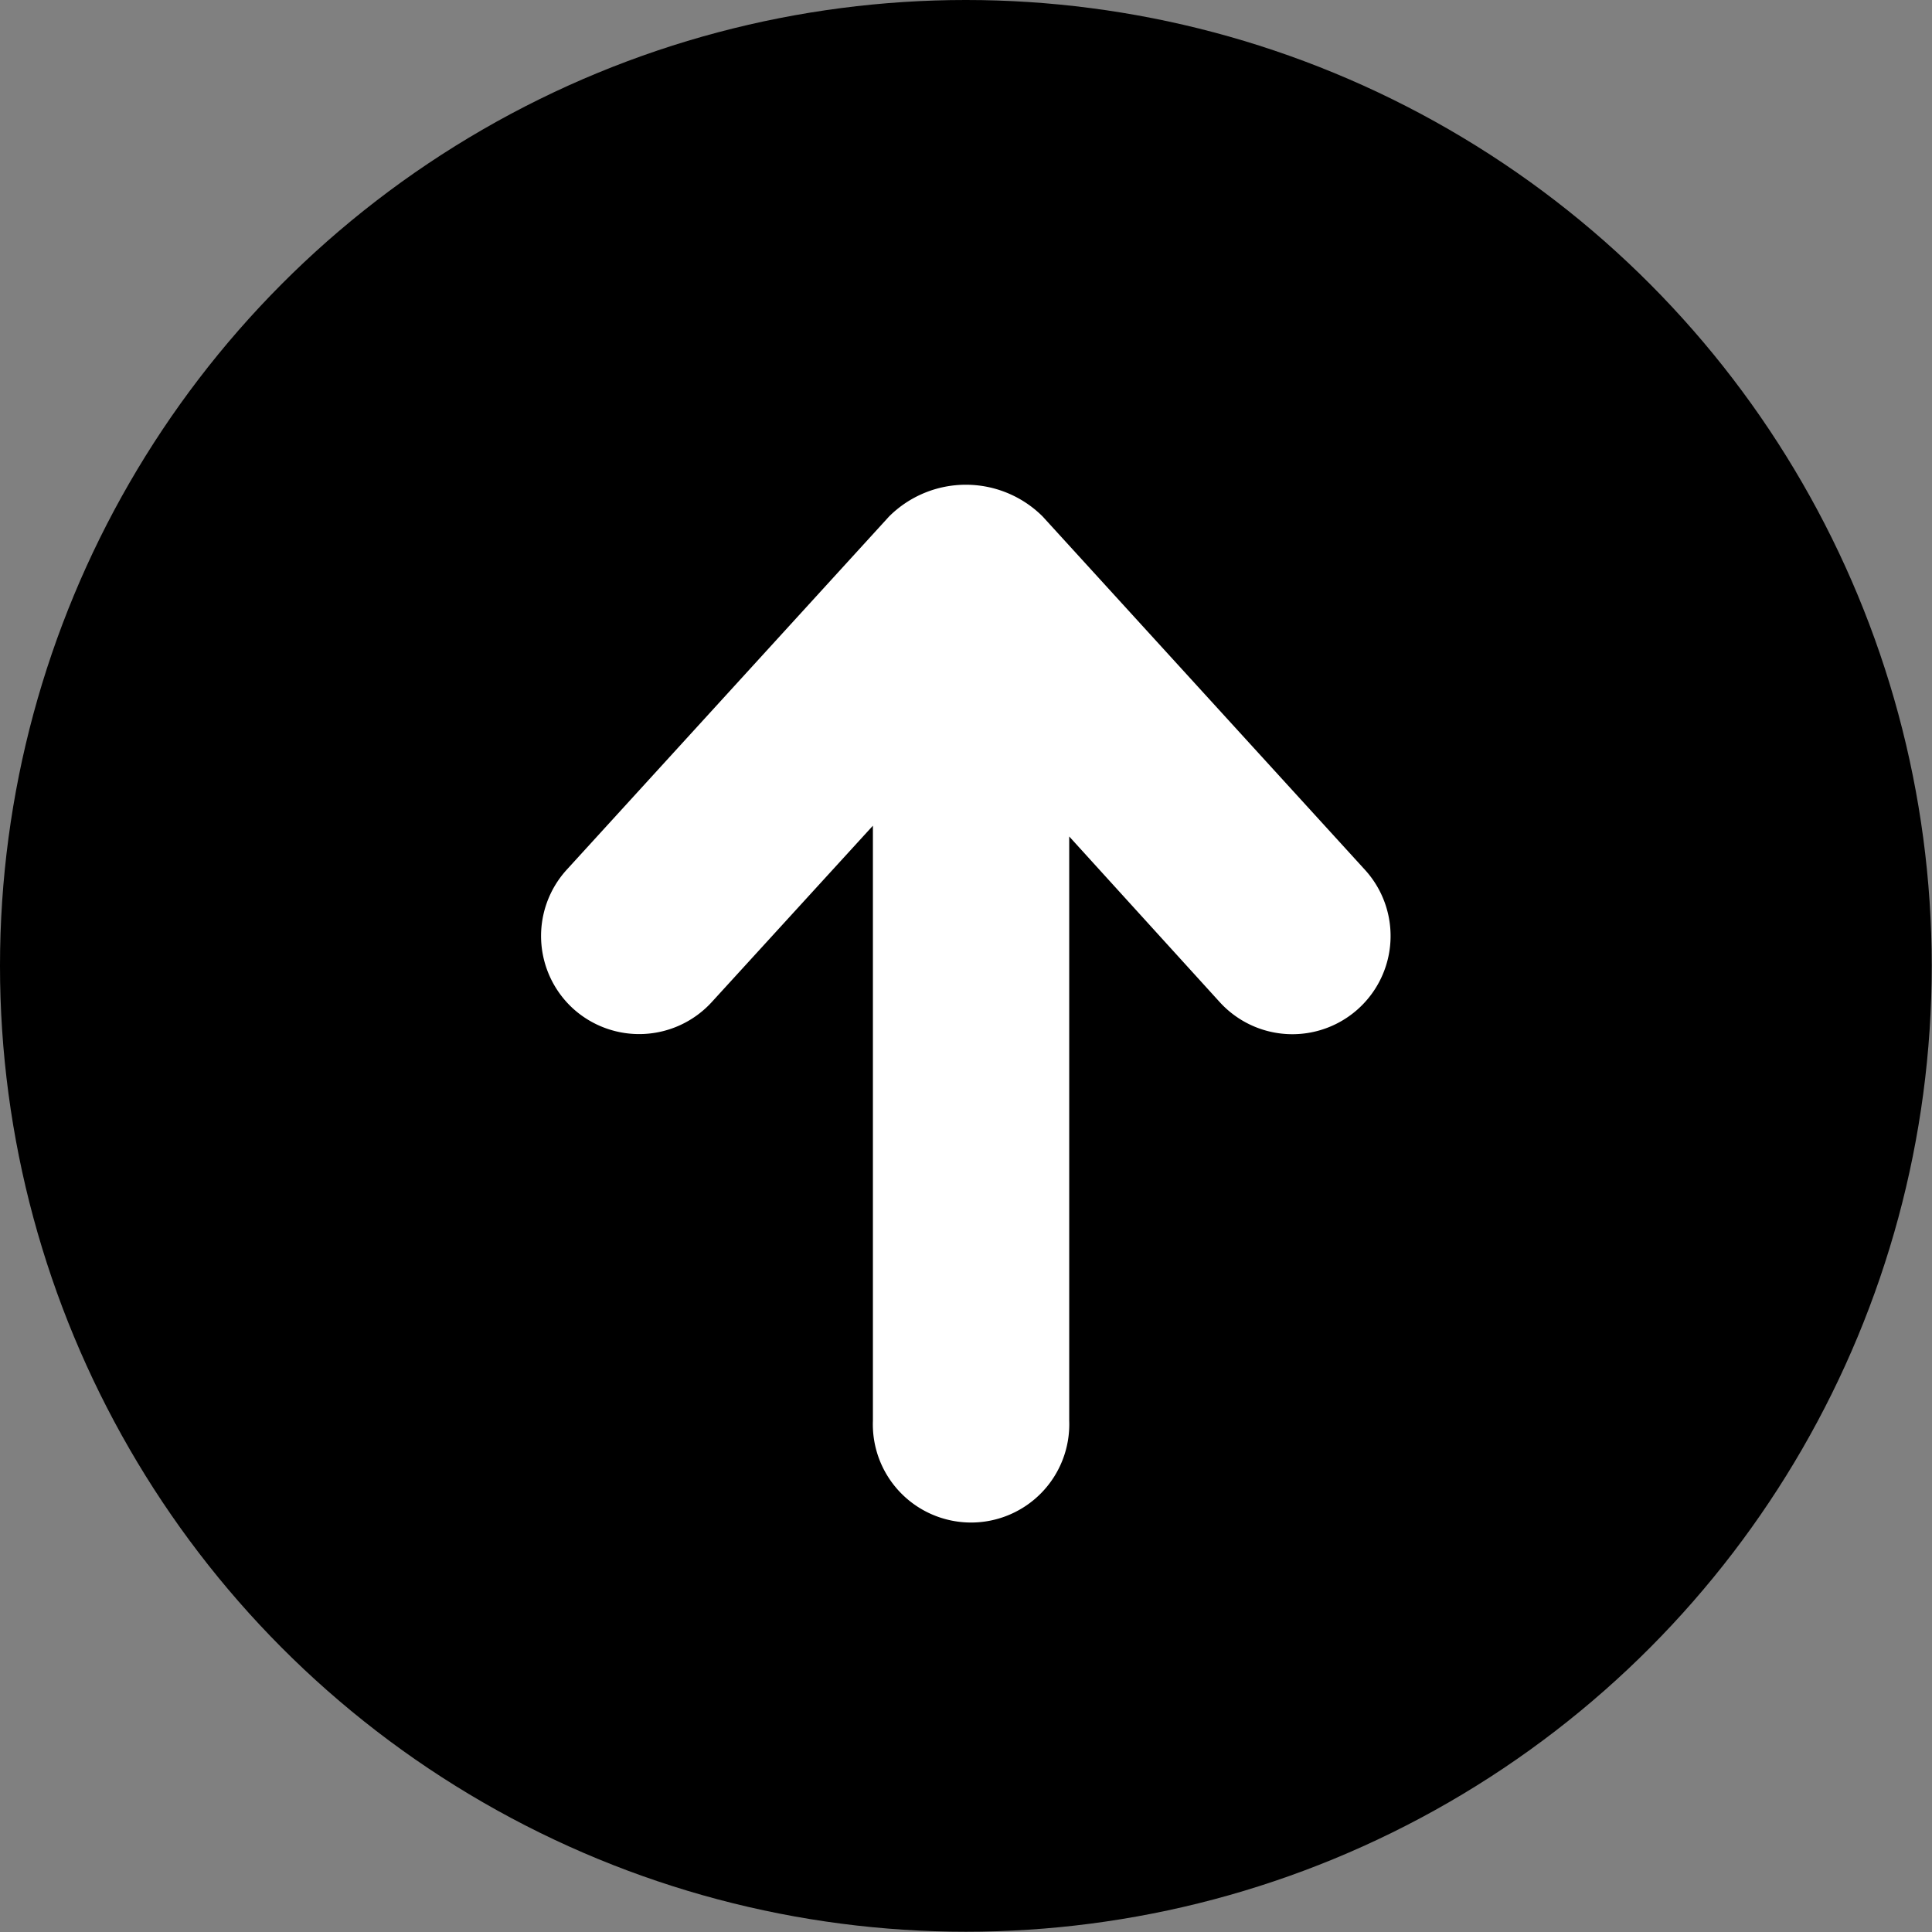
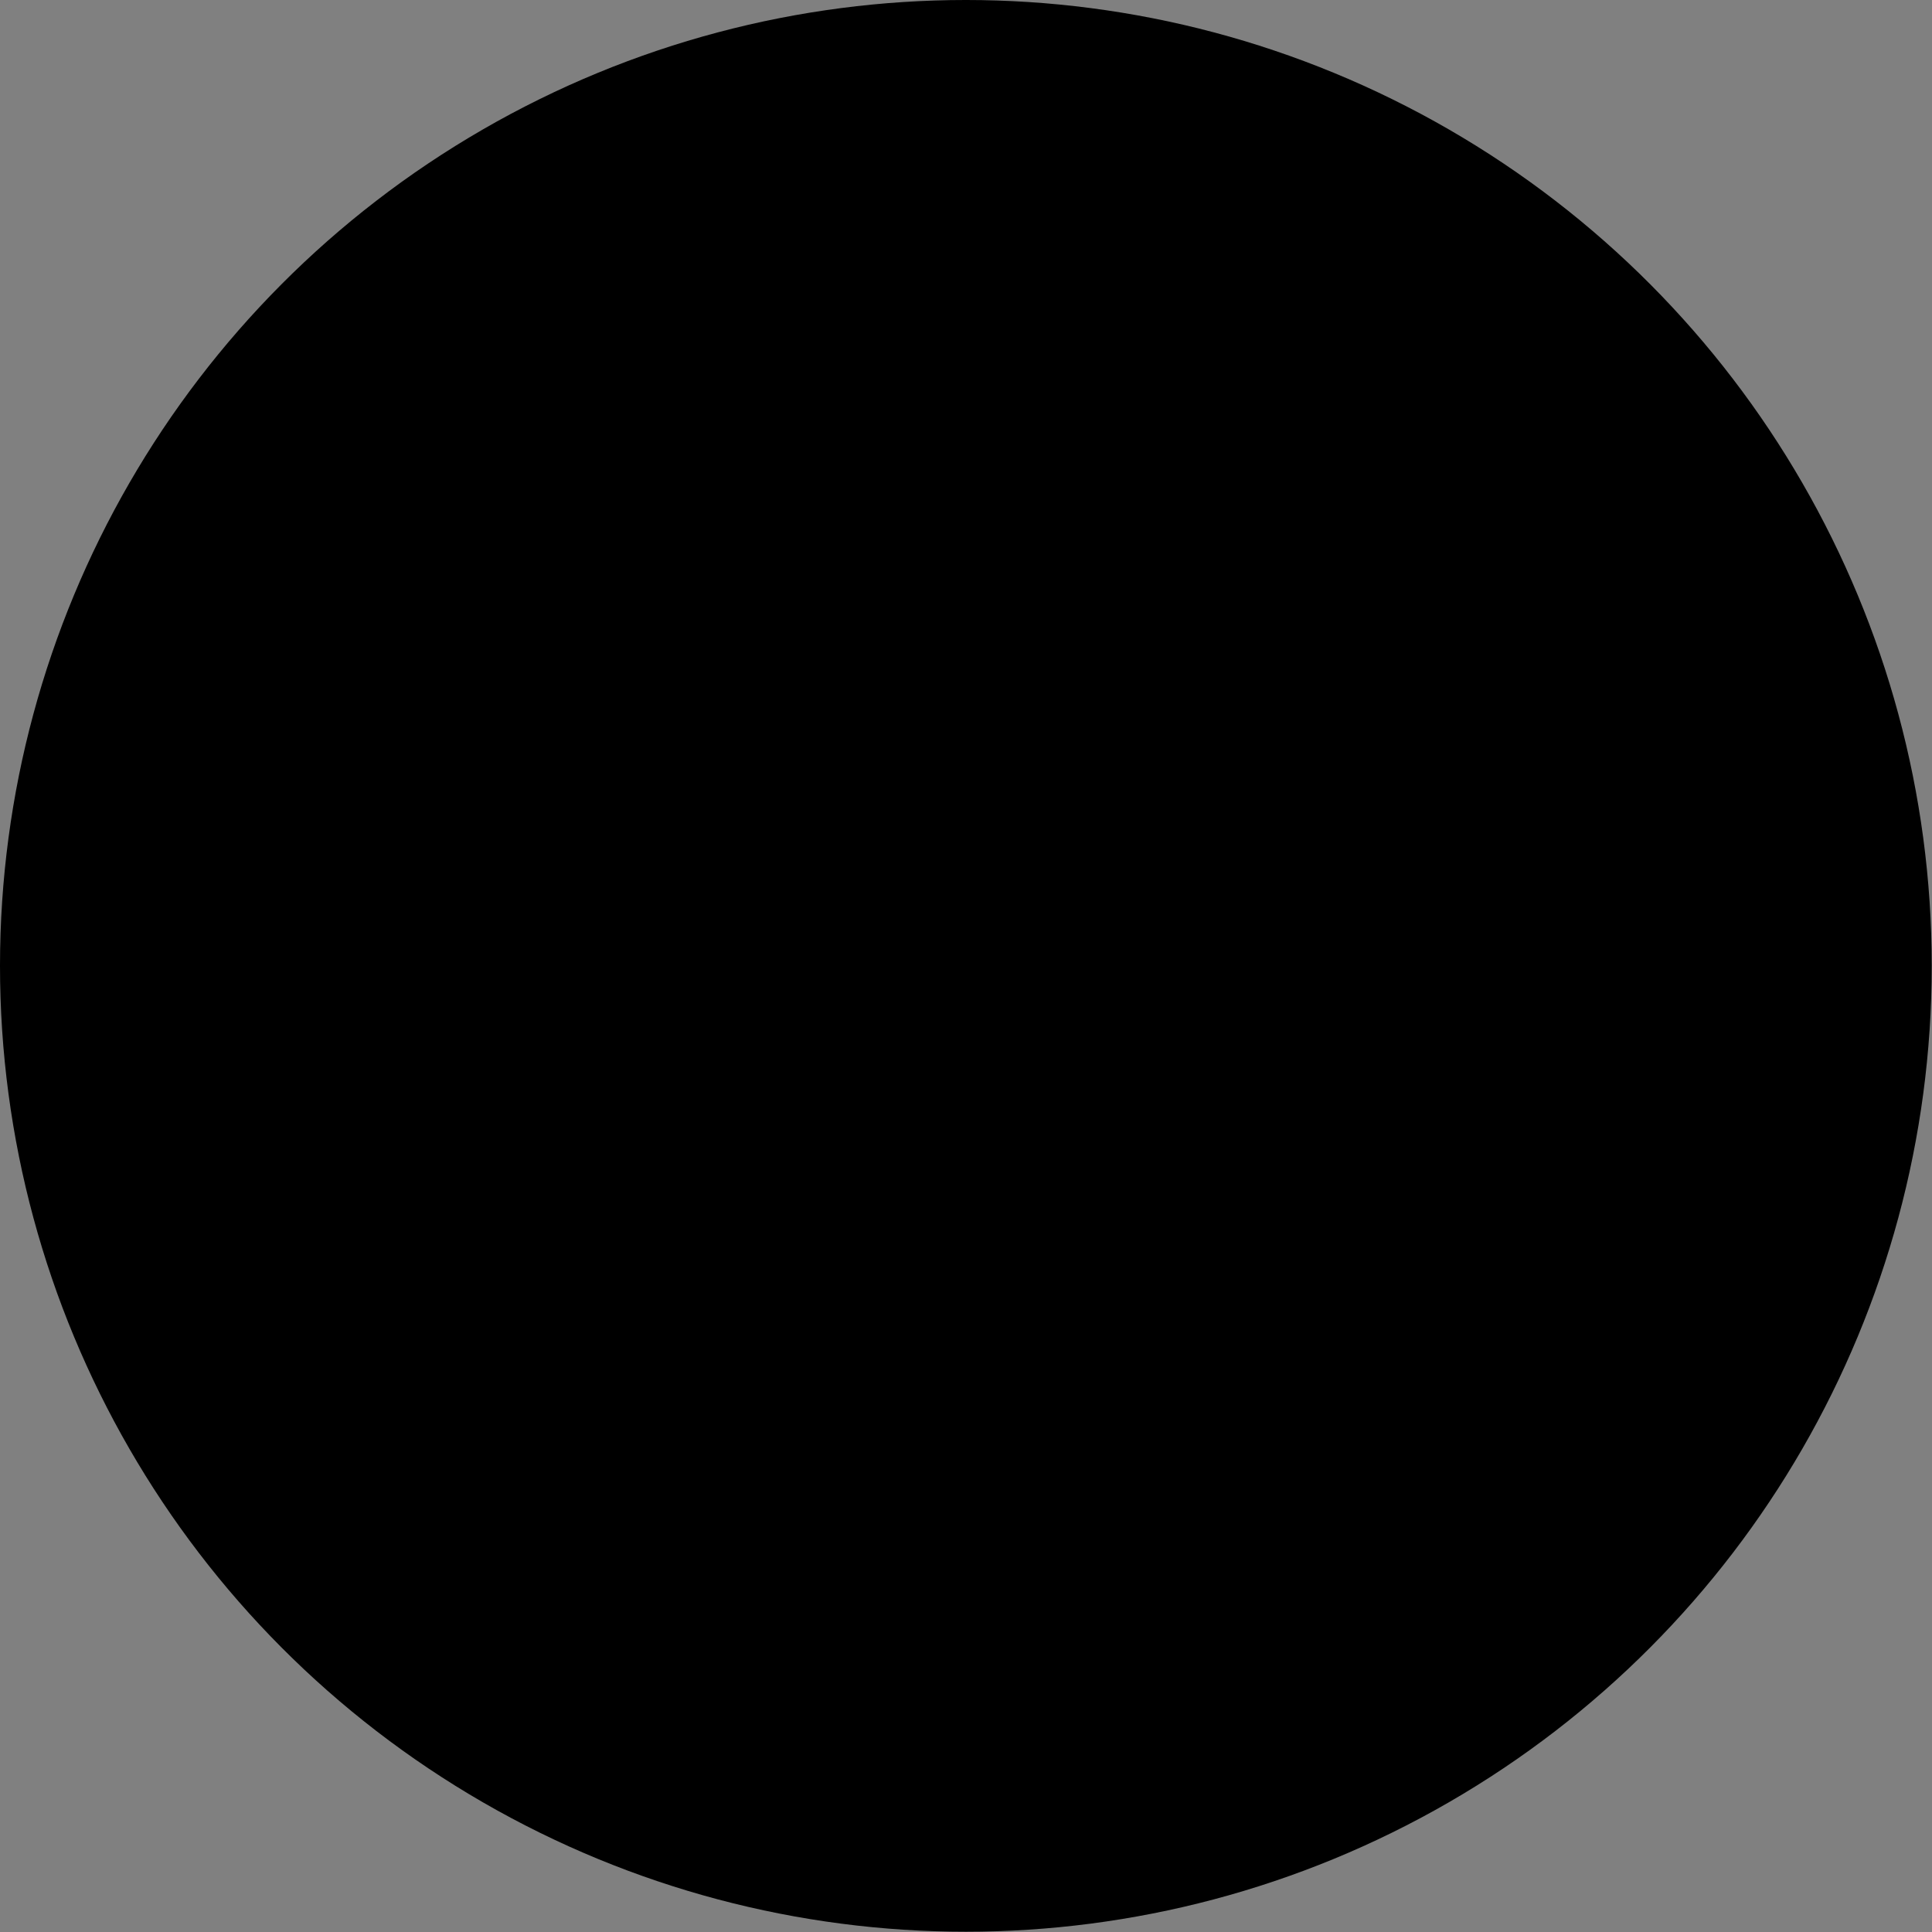
<svg xmlns="http://www.w3.org/2000/svg" fill="#000000" height="143.2" preserveAspectRatio="xMidYMid meet" version="1" viewBox="0.0 0.0 143.2 143.2" width="143.2" zoomAndPan="magnify">
  <rect x="0.0" y="0.0" width="143.2" height="143.2" fill="#808080" stroke="none" />
  <g data-name="Слой 2">
    <g data-name="Слой 1">
      <g id="change1_1">
        <circle cx="71.59" cy="71.59" fill="#000000" r="71.59" />
      </g>
      <g id="change2_1">
-         <path d="M101.17,64.47,77.28,38.28a8.06,8.06,0,0,0-11.38,0L42,64.47a7.29,7.29,0,0,0,.47,10.28h0a7.29,7.29,0,0,0,10.28-.47L64.7,61.2v44.1a7.28,7.28,0,1,0,14.55,0V62L90.41,74.28a7.28,7.28,0,0,0,10.76-9.81Z" fill="#ffffff" />
-       </g>
+         </g>
    </g>
  </g>
</svg>